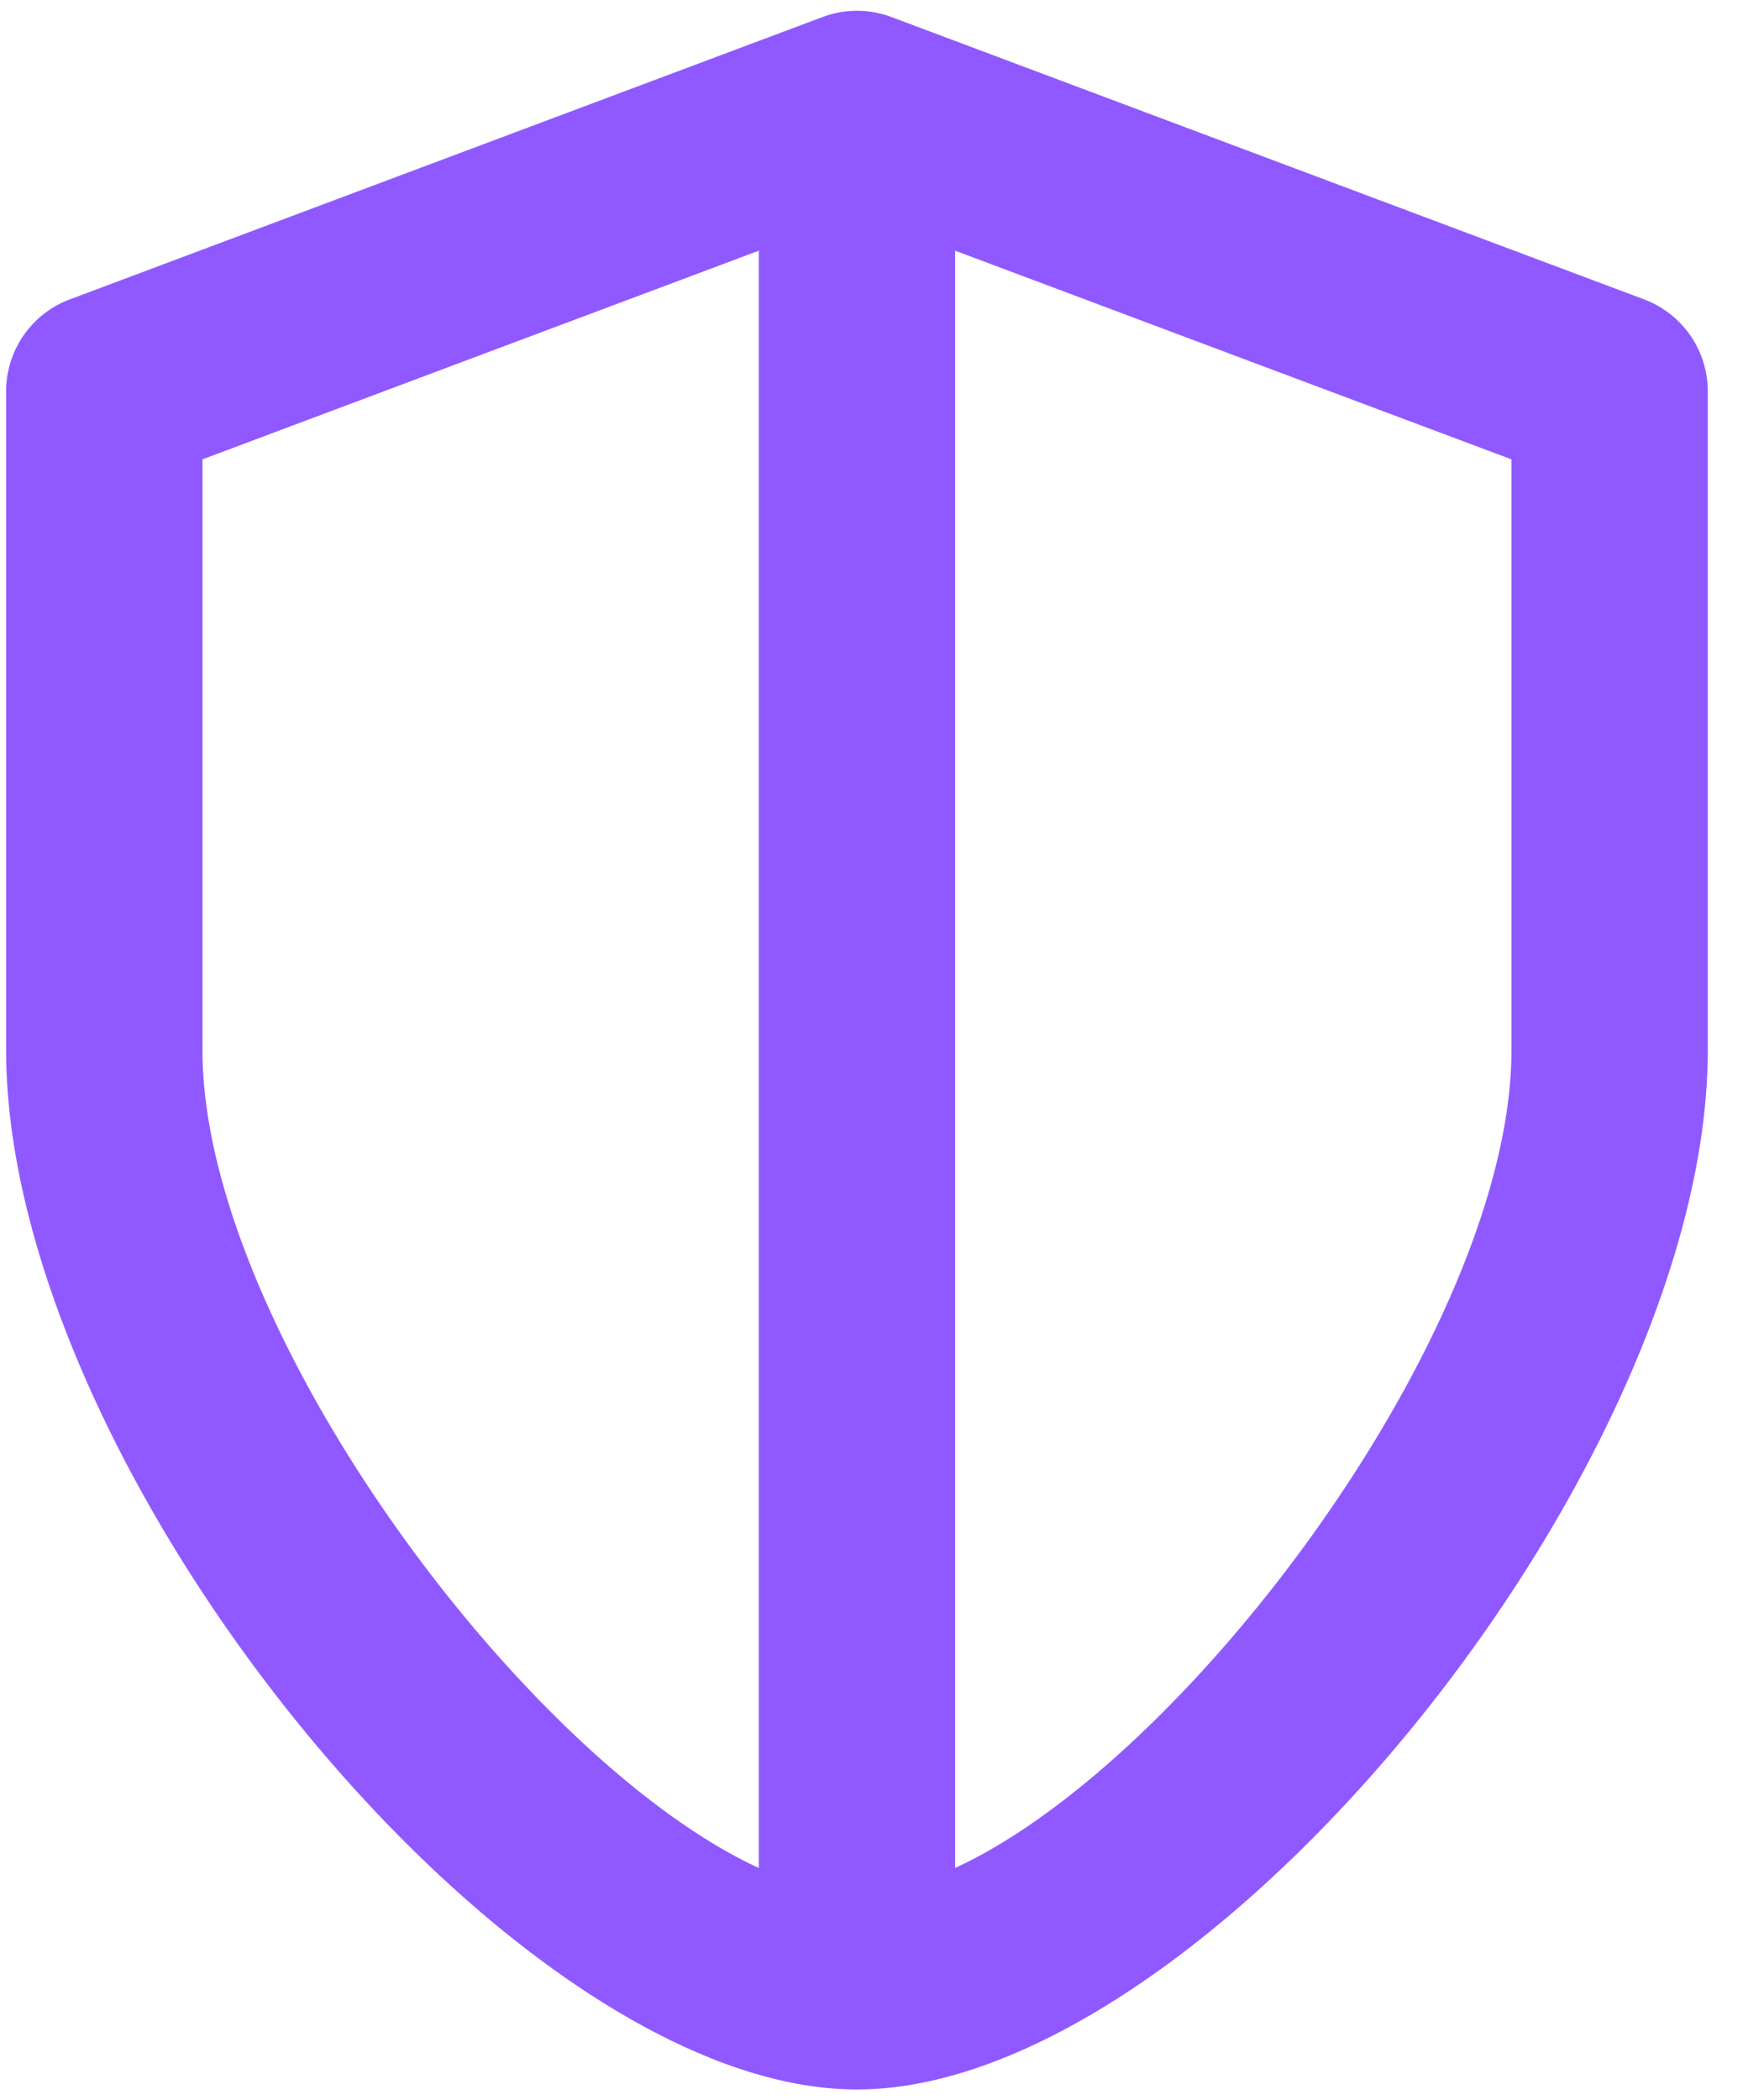
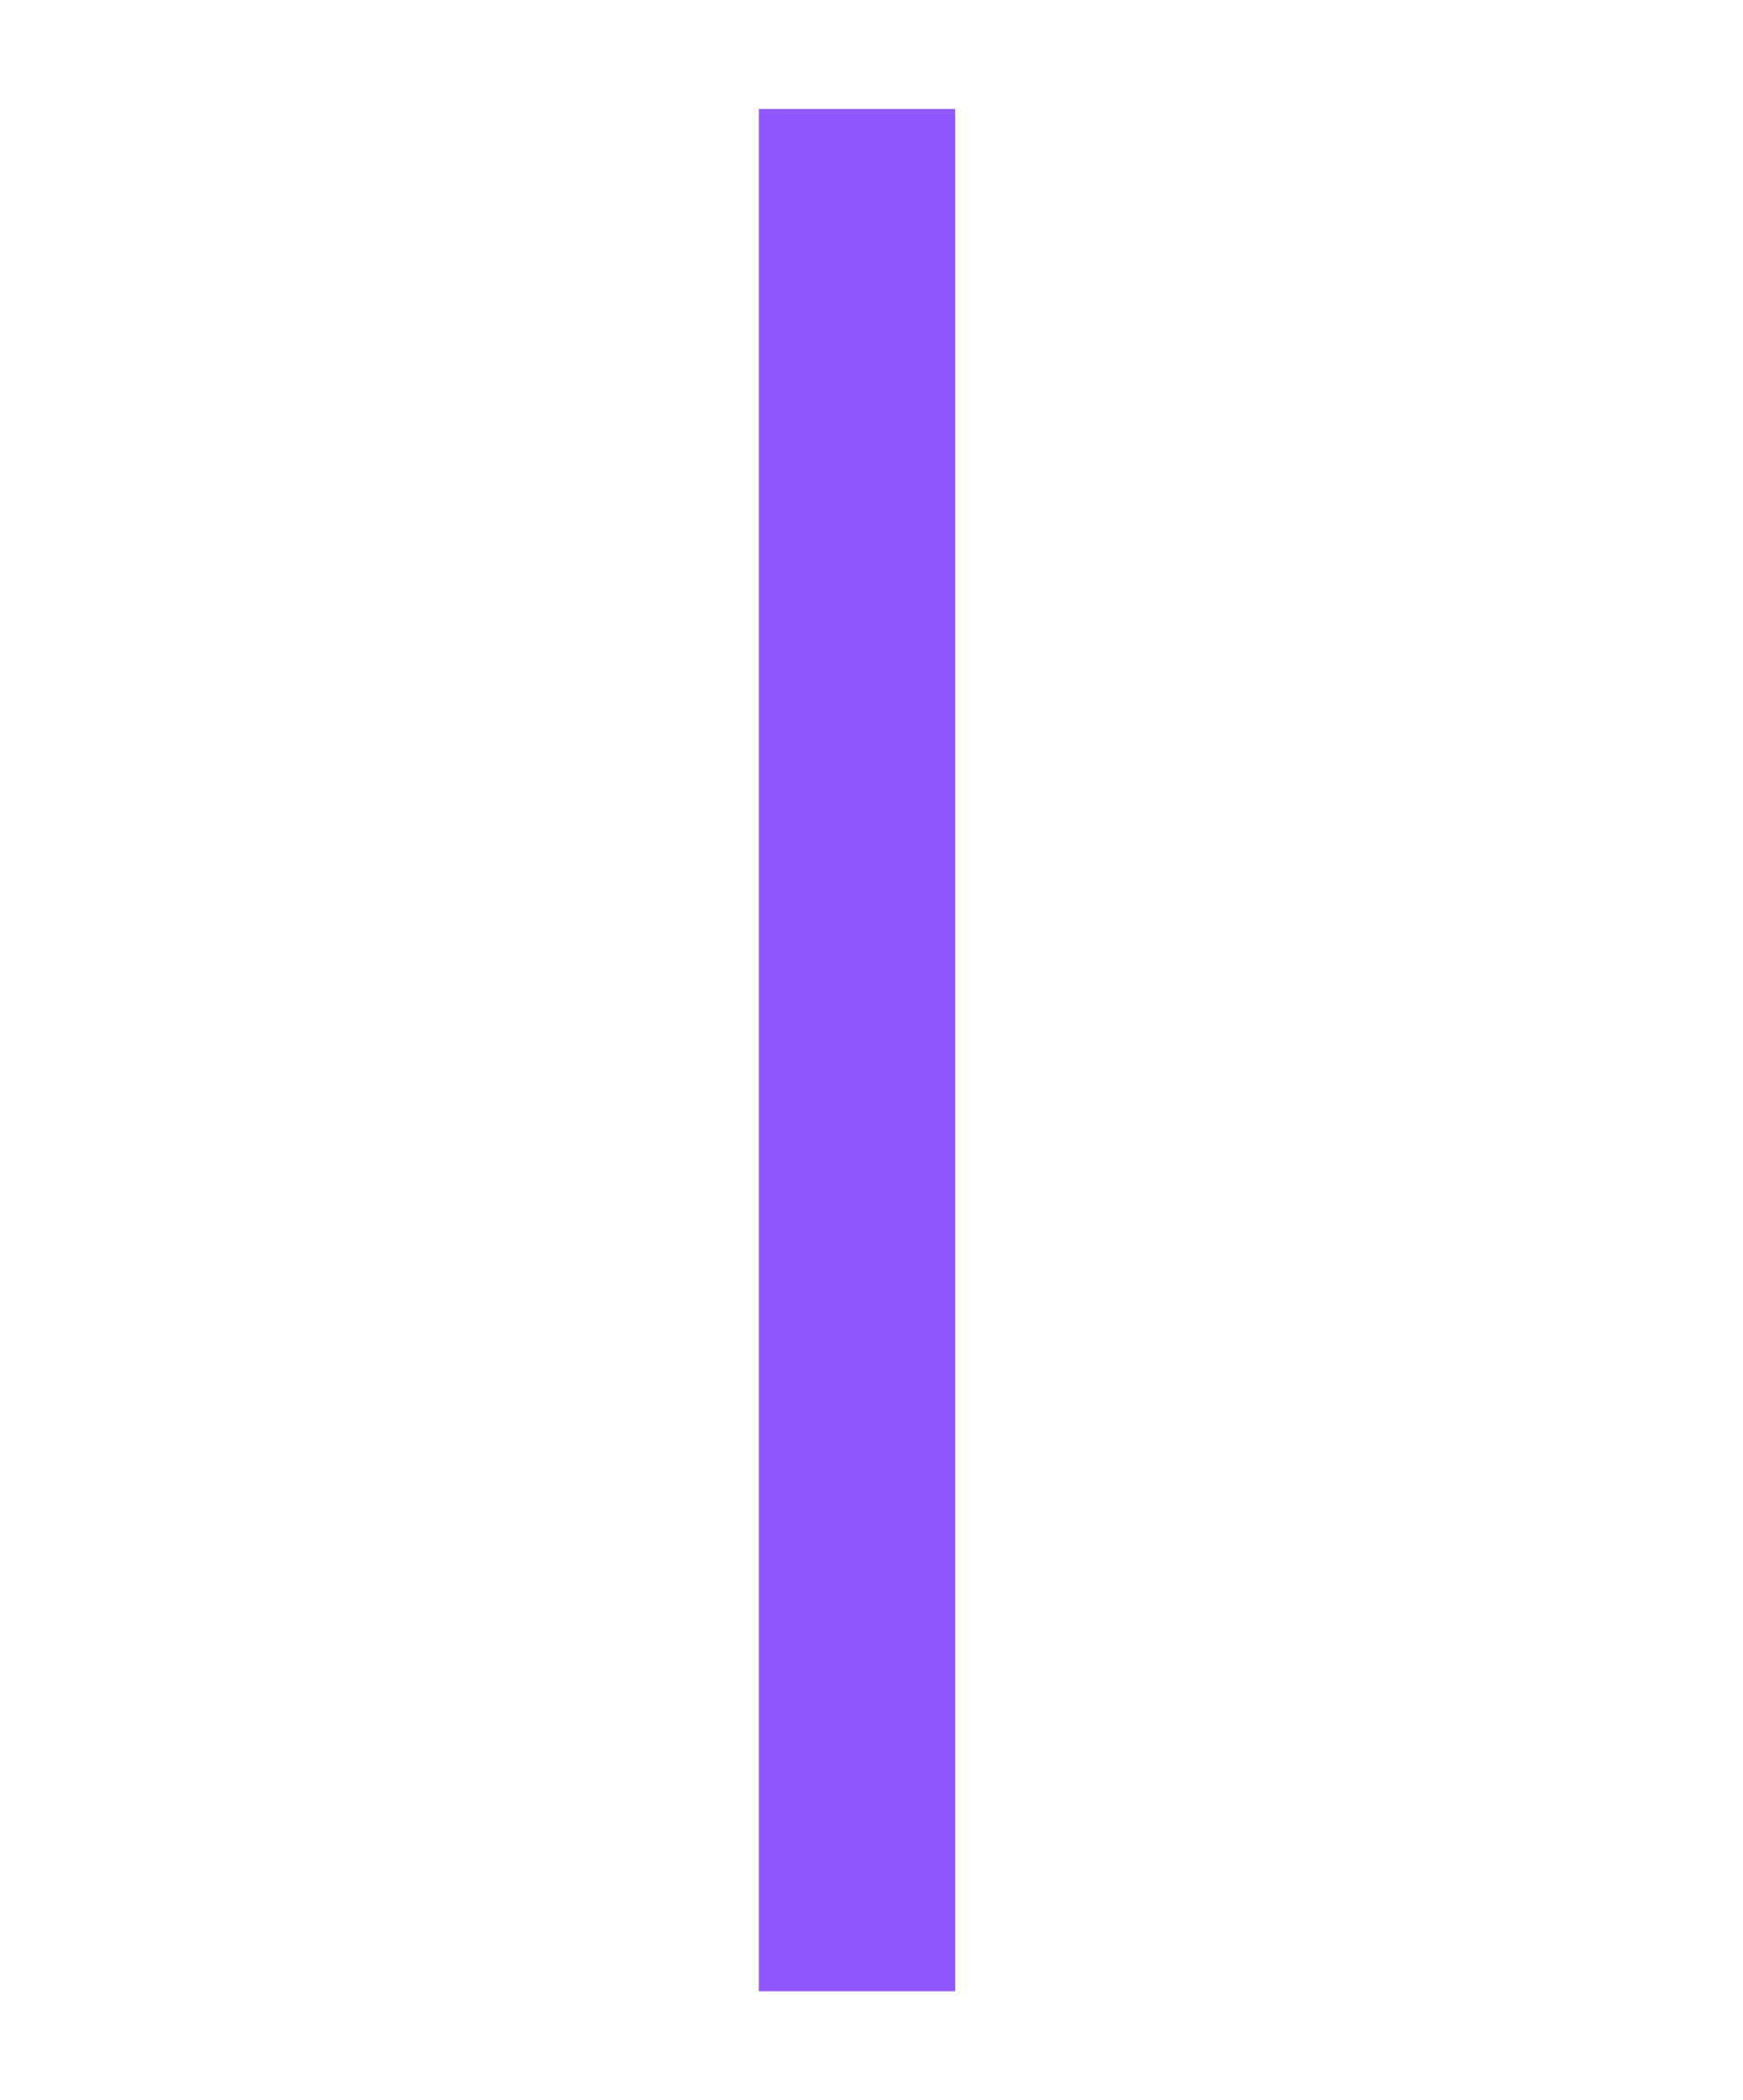
<svg xmlns="http://www.w3.org/2000/svg" width="44" height="53" viewBox="0 0 44 53">
  <g fill-rule="nonzero" fill="#9059FF">
    <path d="M19.155 2.75v47.5h4.956V2.75z" />
-     <path d="M.155 9.875c0-1.033.64-1.958 1.608-2.32l19-7.125c.56-.21 1.179-.21 1.74 0l19 7.125a2.478 2.478 0 011.608 2.32V26.5c0 10.586-12.71 26.228-21.478 26.228C12.864 52.728.155 37.086.155 26.5V9.875zm4.956 1.717V26.5c0 8.049 10.744 21.272 16.522 21.272 5.778 0 16.522-13.223 16.522-21.272V11.592L21.633 5.397 5.11 11.592z" />
  </g>
</svg>